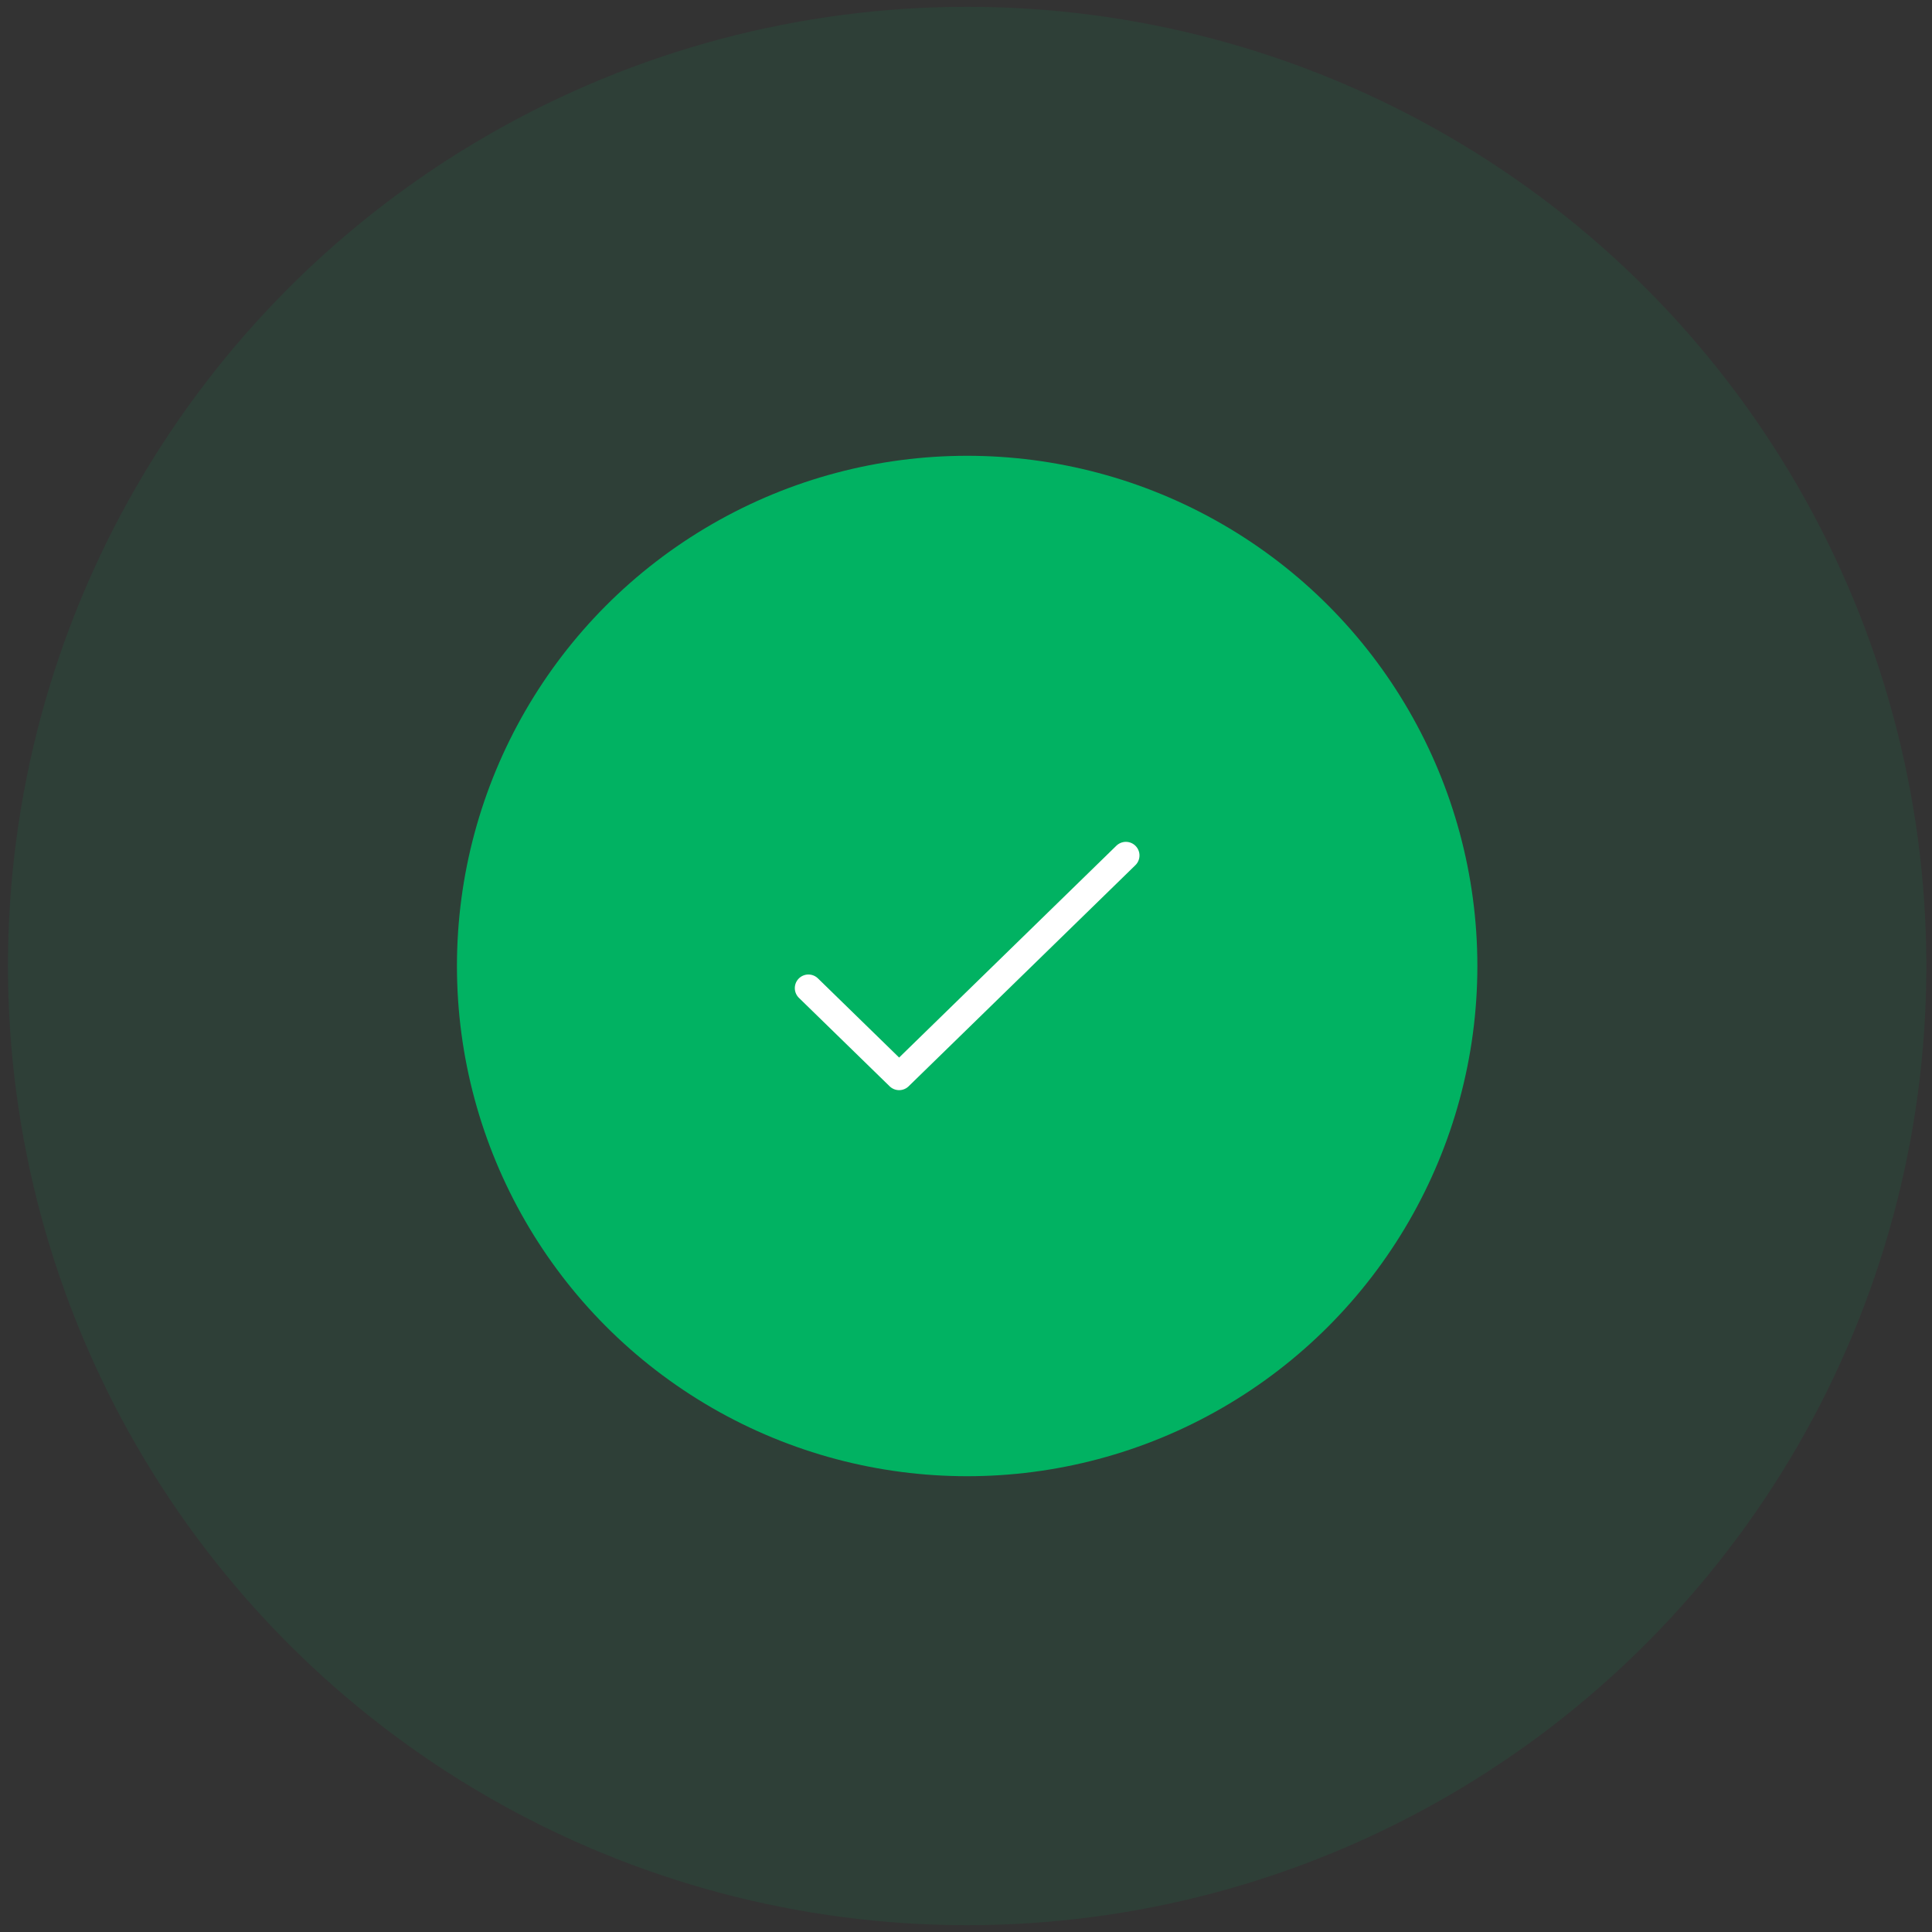
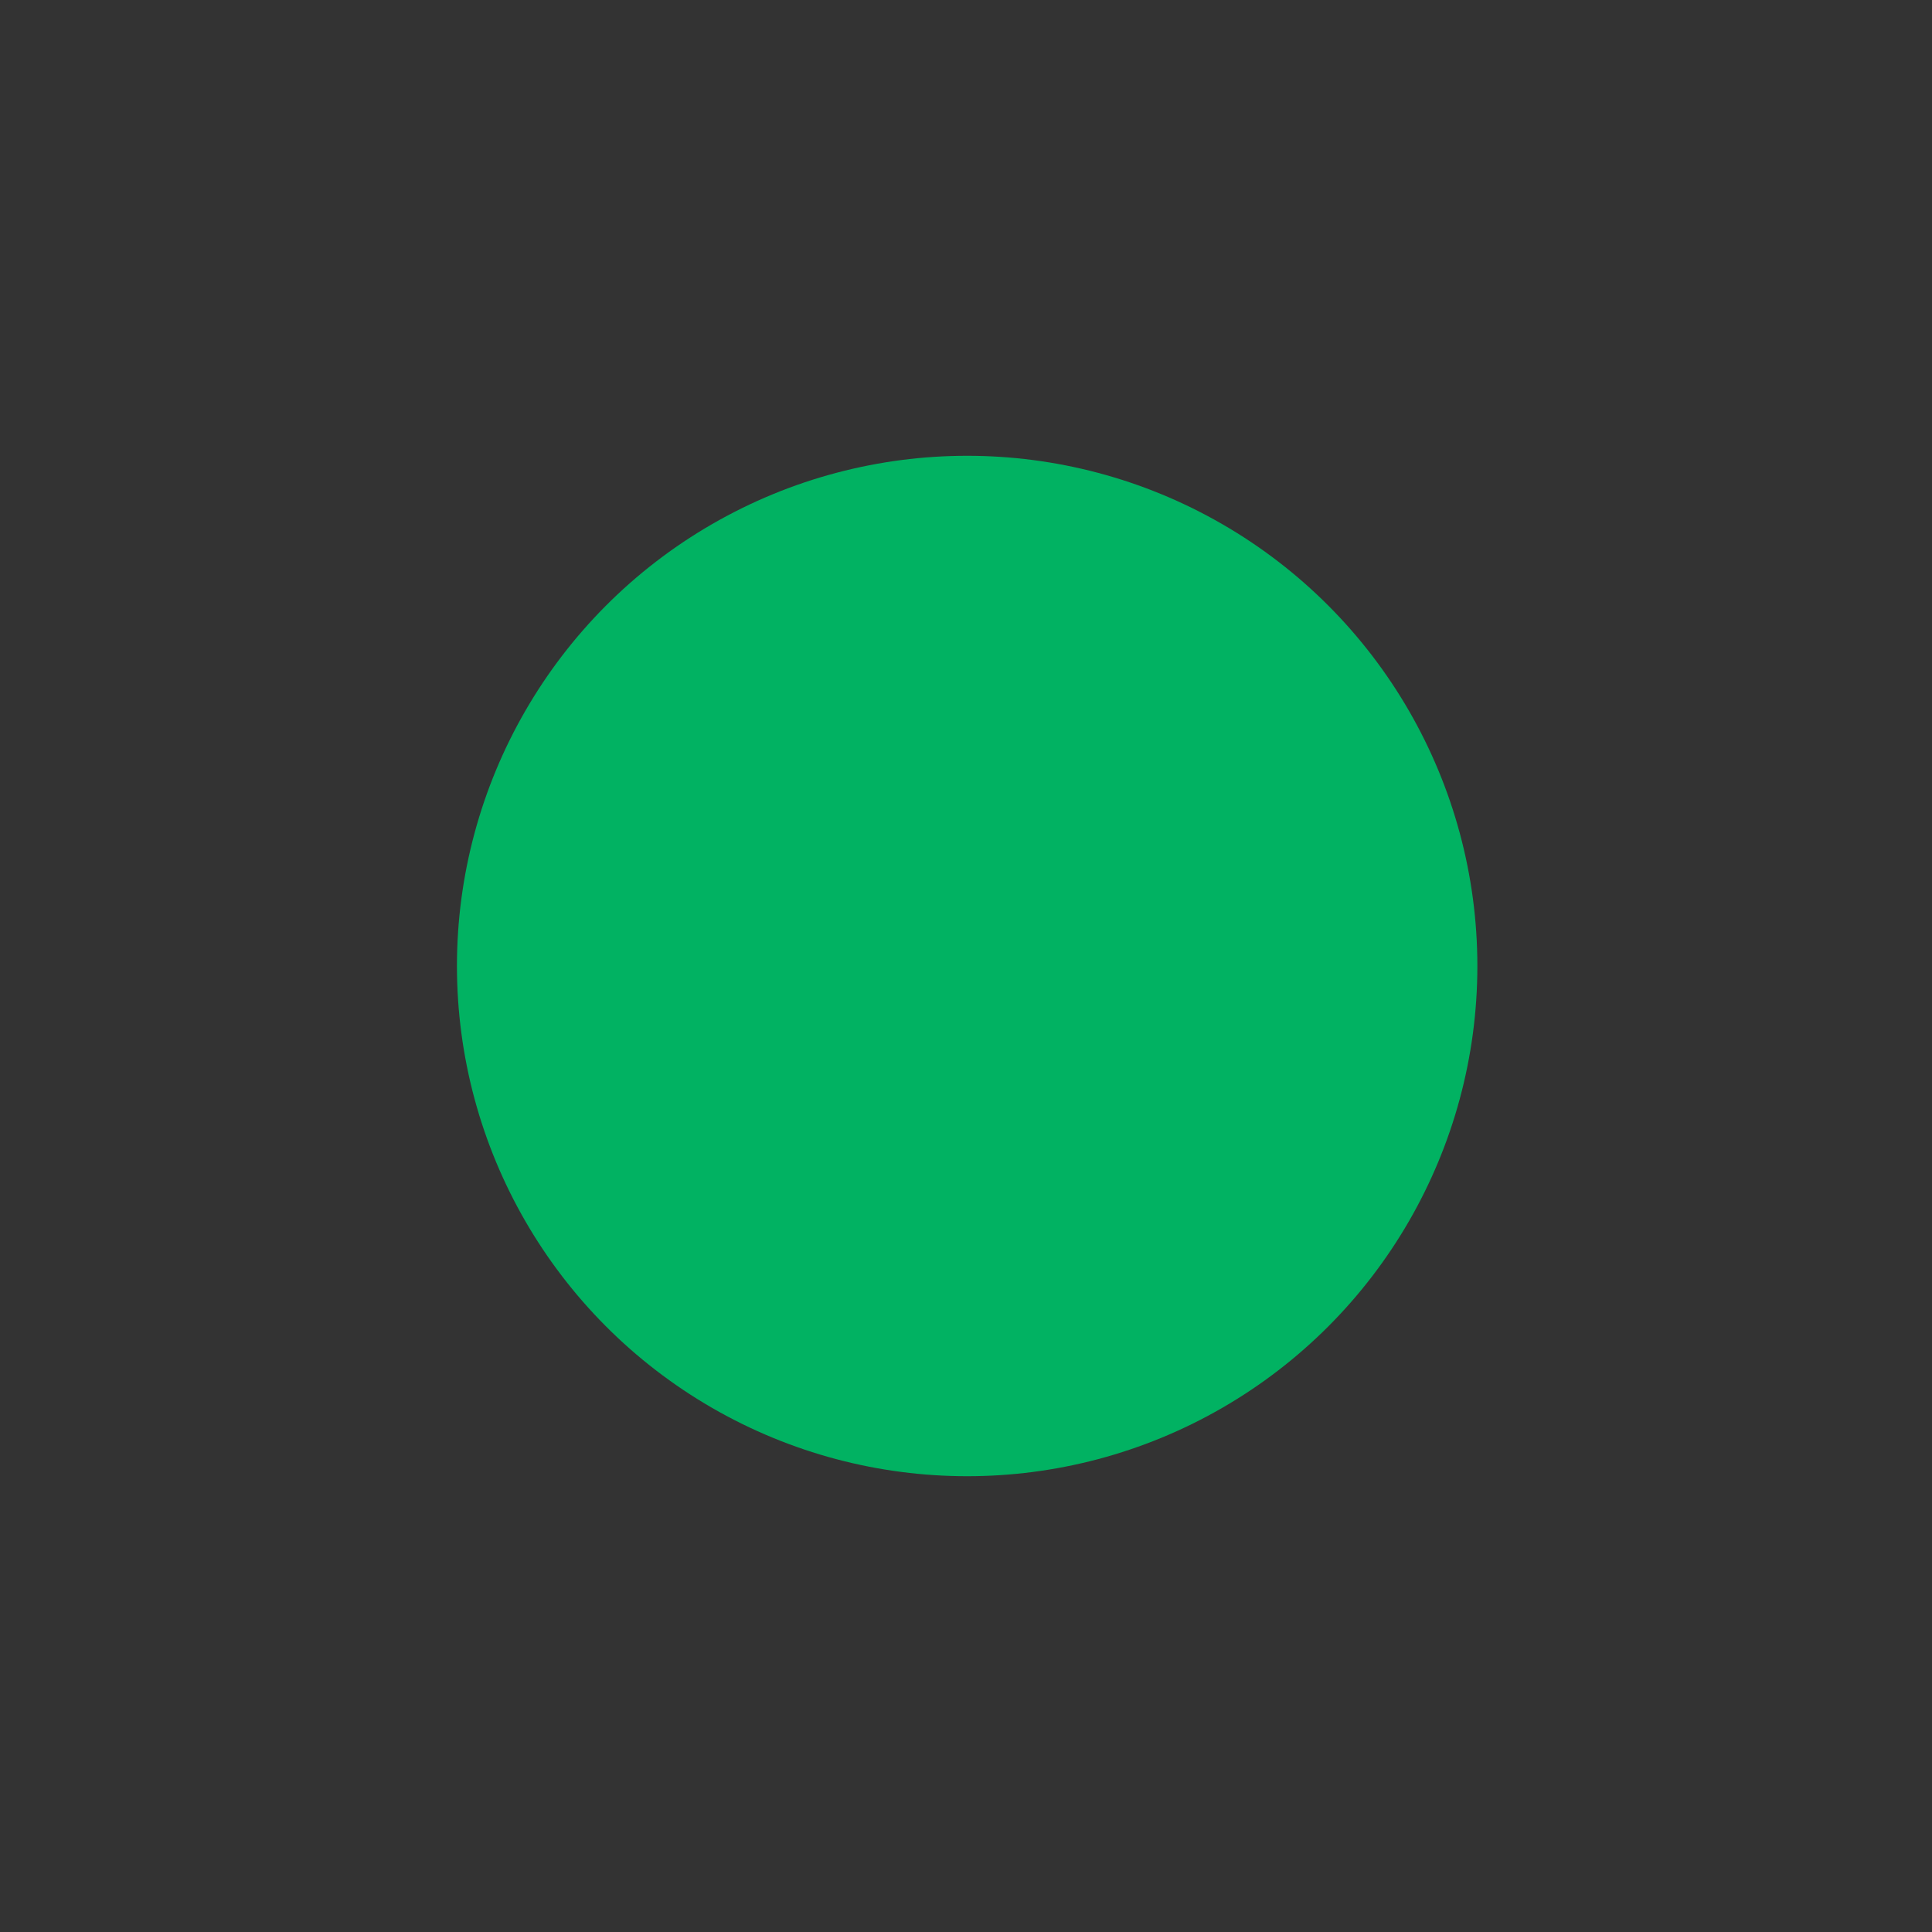
<svg xmlns="http://www.w3.org/2000/svg" width="142" height="142" viewBox="0 0 142 142" fill="none">
  <rect x="0" y="0" width="142" height="142" fill="#333333" stroke="none" />
-   <circle cx="71.085" cy="71" r="70.5" fill="#01B262" fill-opacity="0.1" />
  <circle cx="71.085" cy="71" r="37.5" fill="#01B262" />
-   <path d="M59.418 72.625L66.085 79.125L82.751 62.875" stroke="white" stroke-width="2" stroke-linecap="round" stroke-linejoin="round" />
</svg>